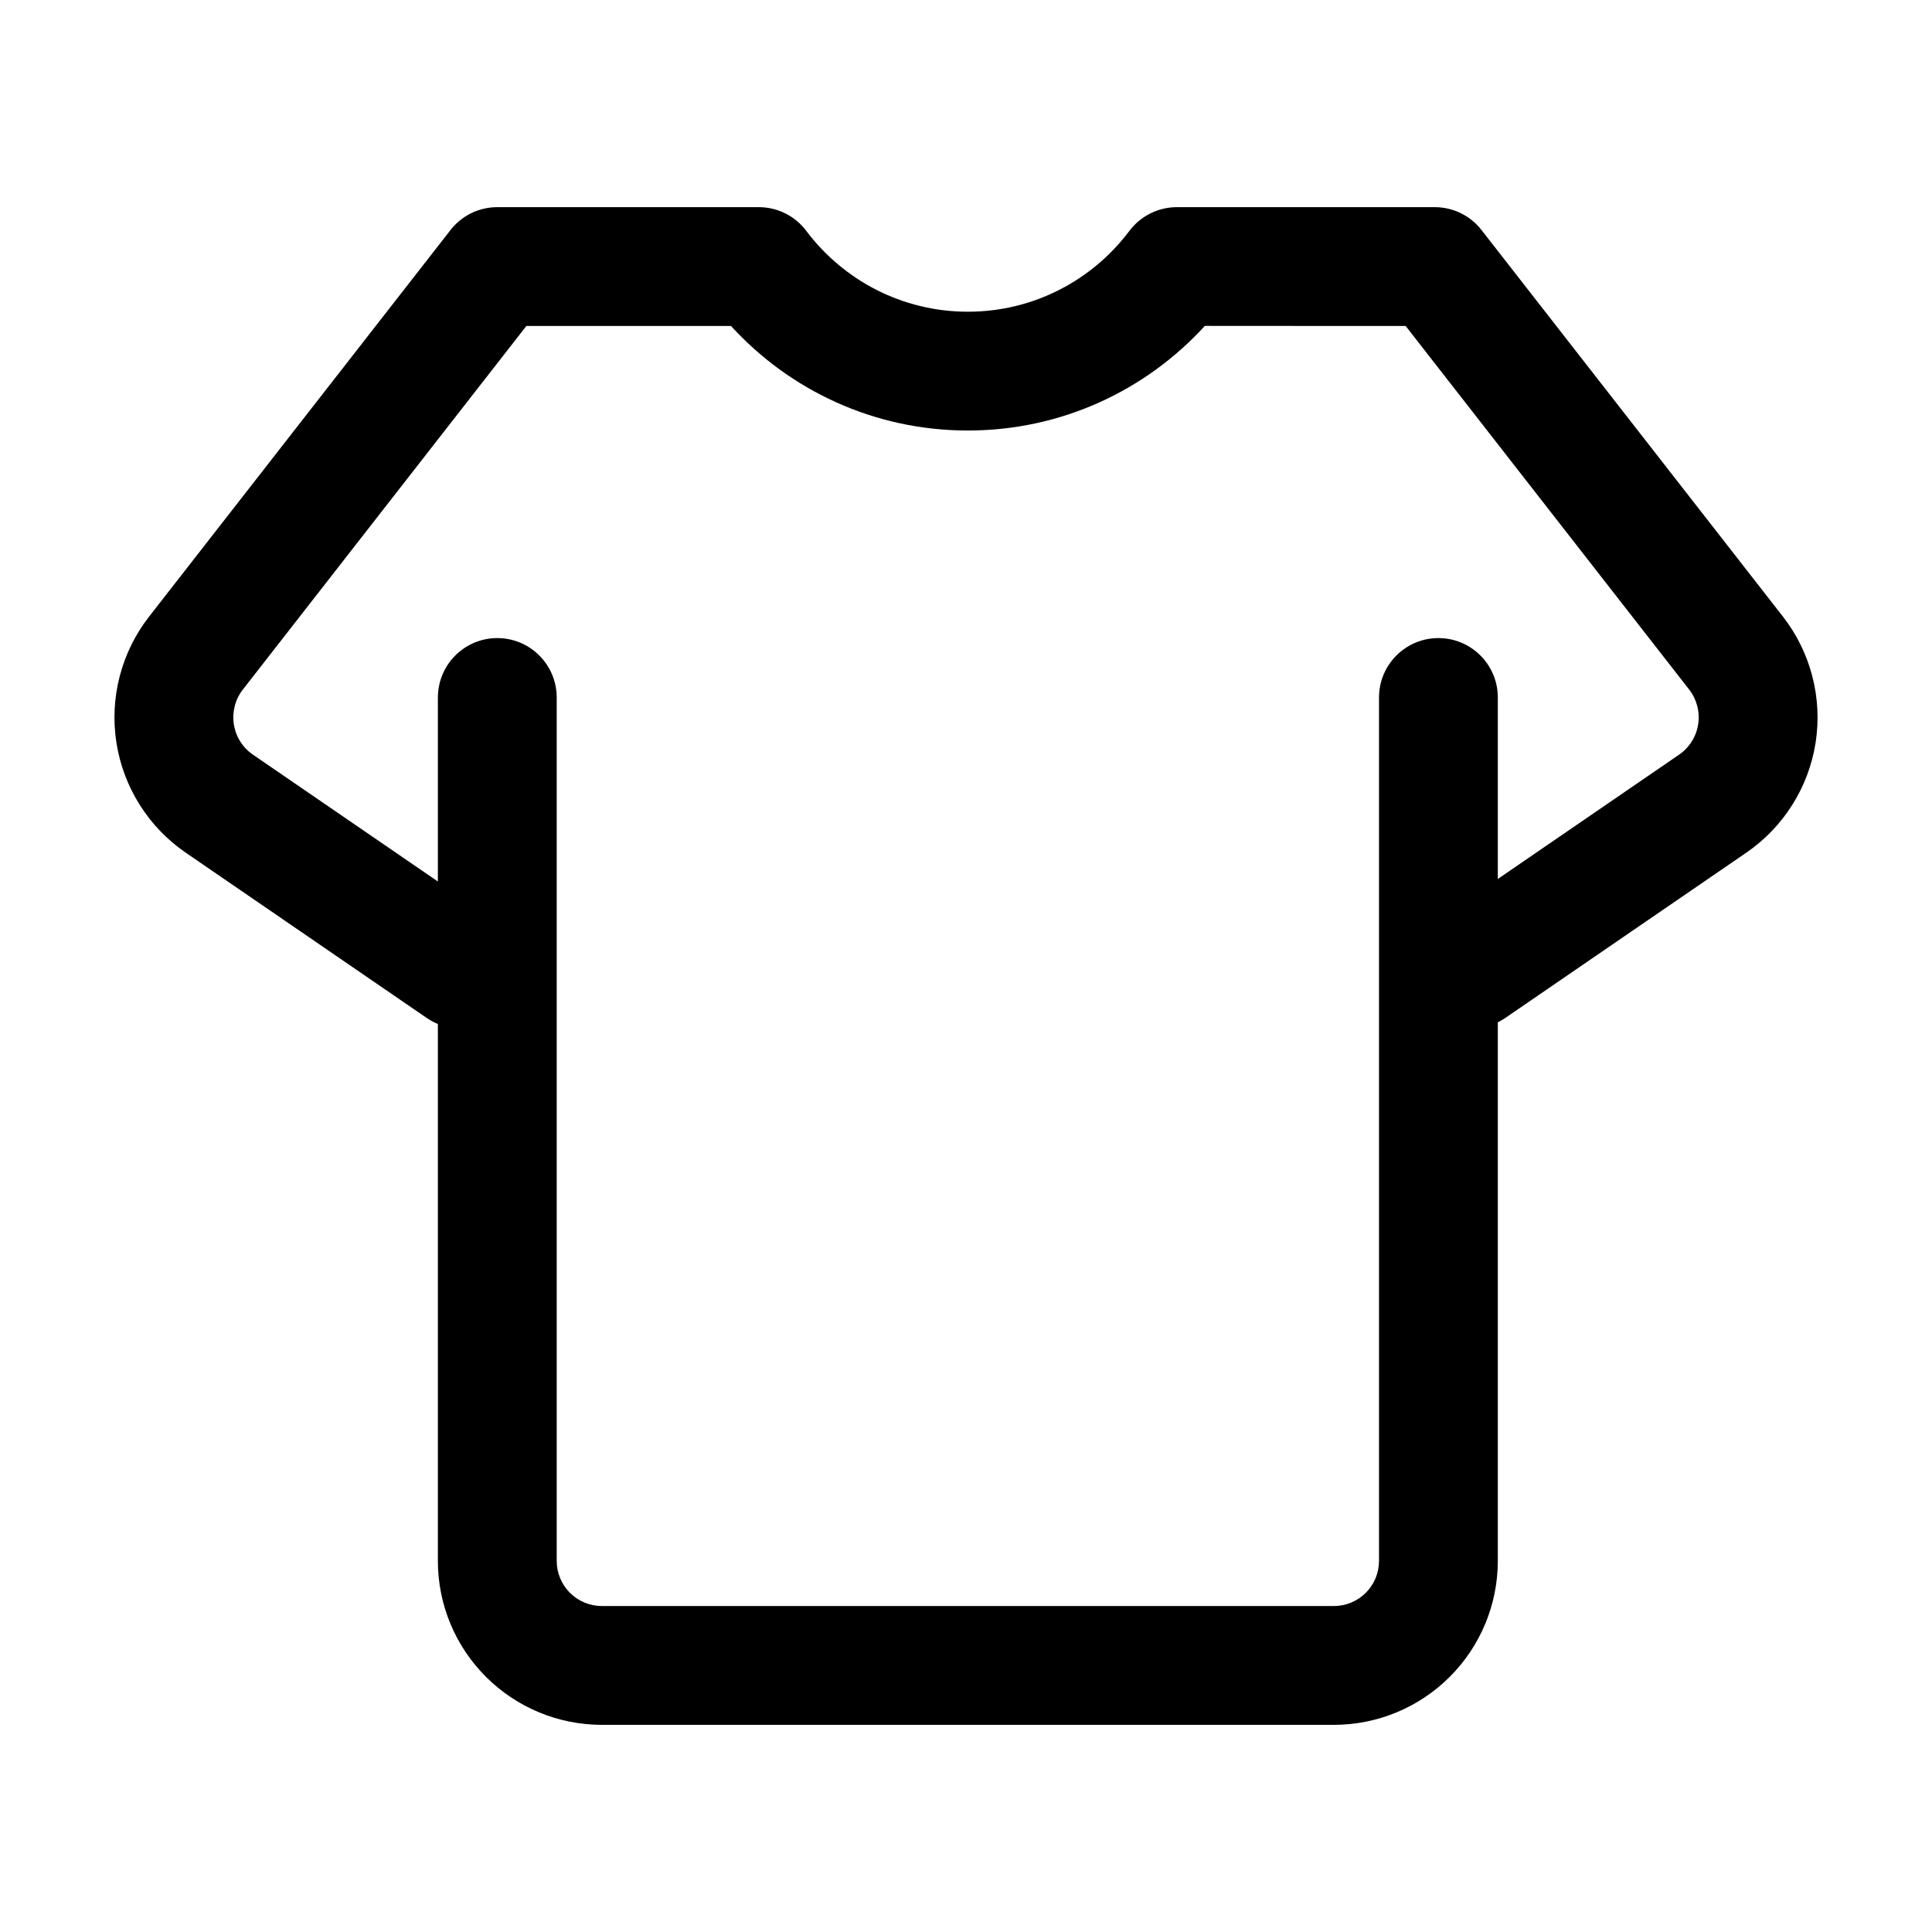
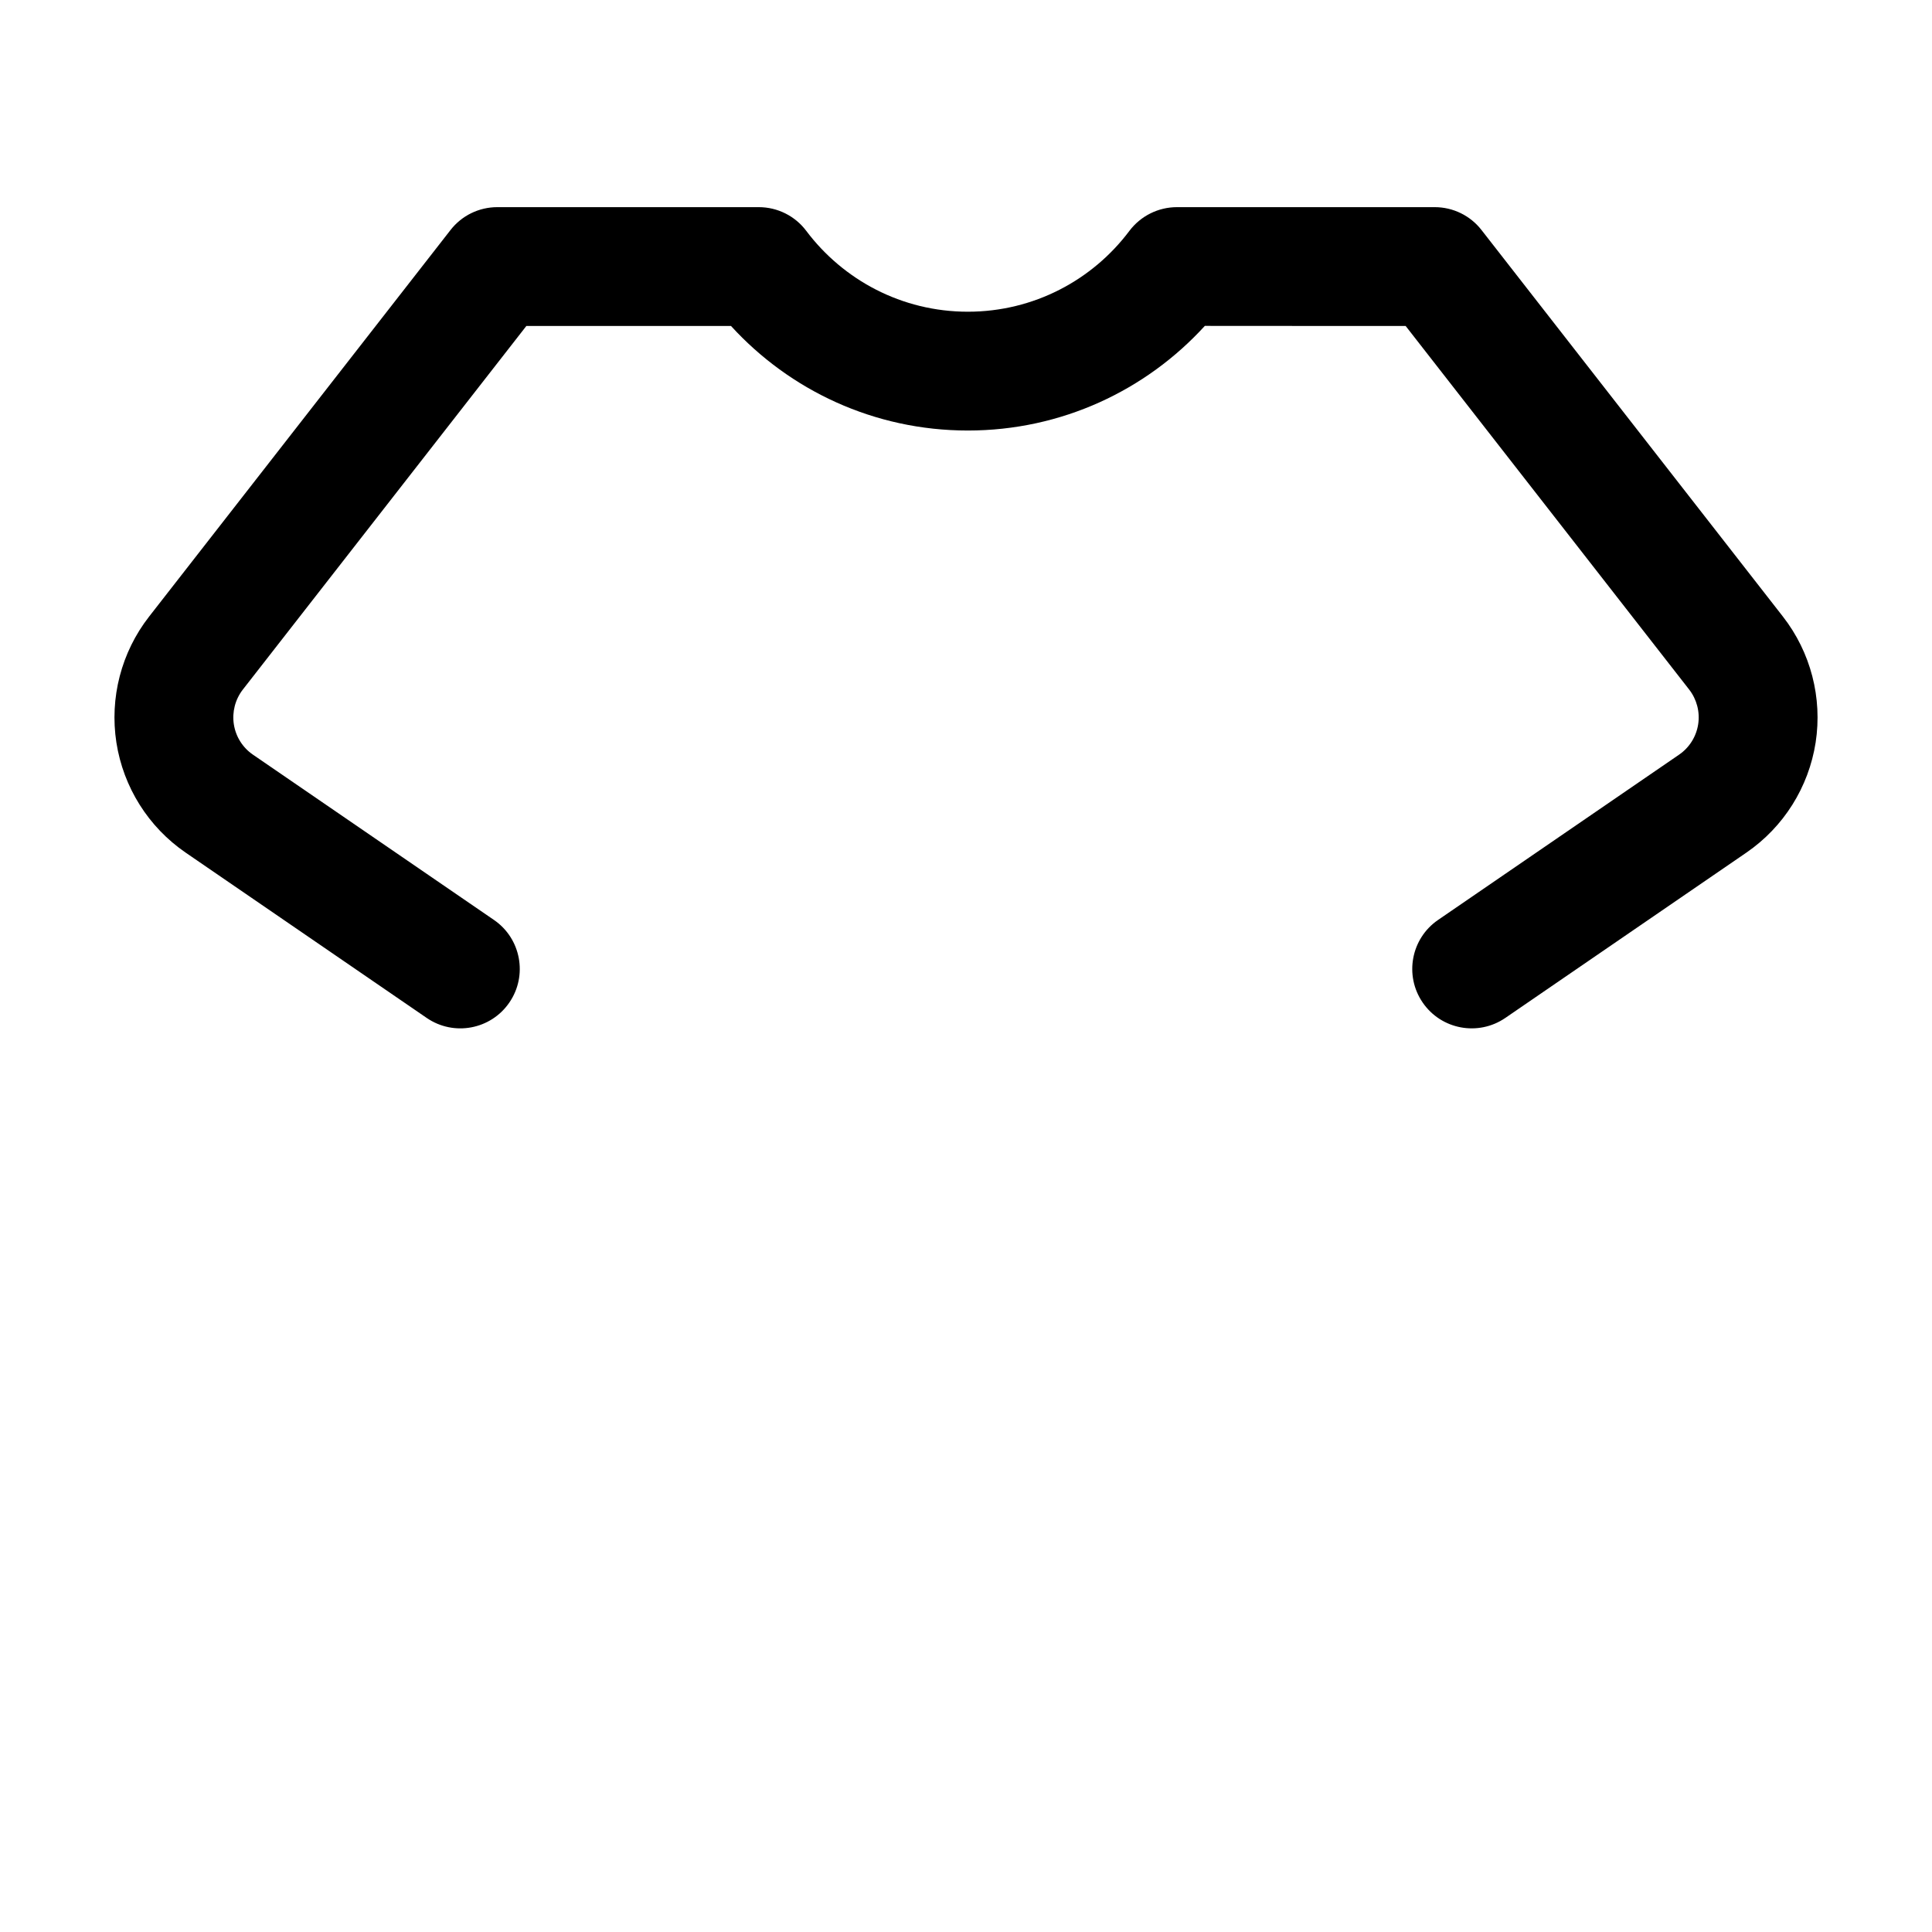
<svg xmlns="http://www.w3.org/2000/svg" fill="#000000" width="800px" height="800px" version="1.1" viewBox="144 144 512 512">
  <g fill-rule="evenodd">
-     <path d="m260.04 328.84v228.81c0 11.523 4.578 22.586 12.742 30.73 8.145 8.145 19.188 12.723 30.711 12.723h193.99c11.523 0 22.566-4.578 30.711-12.723 8.164-8.145 12.742-19.207 12.742-30.73v-228.81c0-8.691-7.055-15.742-15.742-15.742-8.691 0-15.742 7.055-15.742 15.742v228.81c0 3.168-1.258 6.215-3.504 8.461-2.246 2.246-5.289 3.504-8.461 3.504h-193.99c-3.168 0-6.215-1.258-8.461-3.504-2.246-2.246-3.504-5.289-3.504-8.461v-228.81c0-8.691-7.055-15.742-15.742-15.742-8.691 0-15.742 7.055-15.742 15.742z" />
    <path d="m274.91 387.8-63.879-43.809c-2.731-1.867-4.555-4.785-5.059-8.039s0.355-6.59 2.371-9.195l75.152-96.375h54.223c15.535 17.023 37.91 27.711 62.766 27.711 24.875 0 47.254-10.684 62.809-27.73-0.02 0.02 53.215 0.02 53.215 0.02l75.152 96.375c2.016 2.602 2.875 5.941 2.371 9.195s-2.332 6.172-5.059 8.039l-63.879 43.809c-7.16 4.914-8.984 14.715-4.074 21.875 4.914 7.18 14.715 9.004 21.895 4.094 0 0 37.766-25.902 63.879-43.809 9.887-6.781 16.52-17.34 18.367-29.18 1.828-11.84-1.301-23.93-8.668-33.379l-79.875-102.44c-2.981-3.84-7.559-6.066-12.406-6.066h-68.309c-4.953 0-9.613 2.332-12.594 6.277-9.762 13.016-25.316 21.434-42.824 21.434-17.488 0-33.043-8.418-42.824-21.434-2.961-3.945-7.621-6.277-12.574-6.277h-69.293c-4.848 0-9.426 2.227-12.406 6.066l-79.875 102.44c-7.367 9.445-10.496 21.539-8.668 33.379 1.848 11.84 8.48 22.398 18.367 29.18l63.879 43.809c7.18 4.914 16.984 3.086 21.895-4.094 4.914-7.16 3.086-16.961-4.074-21.875z" />
  </g>
</svg>